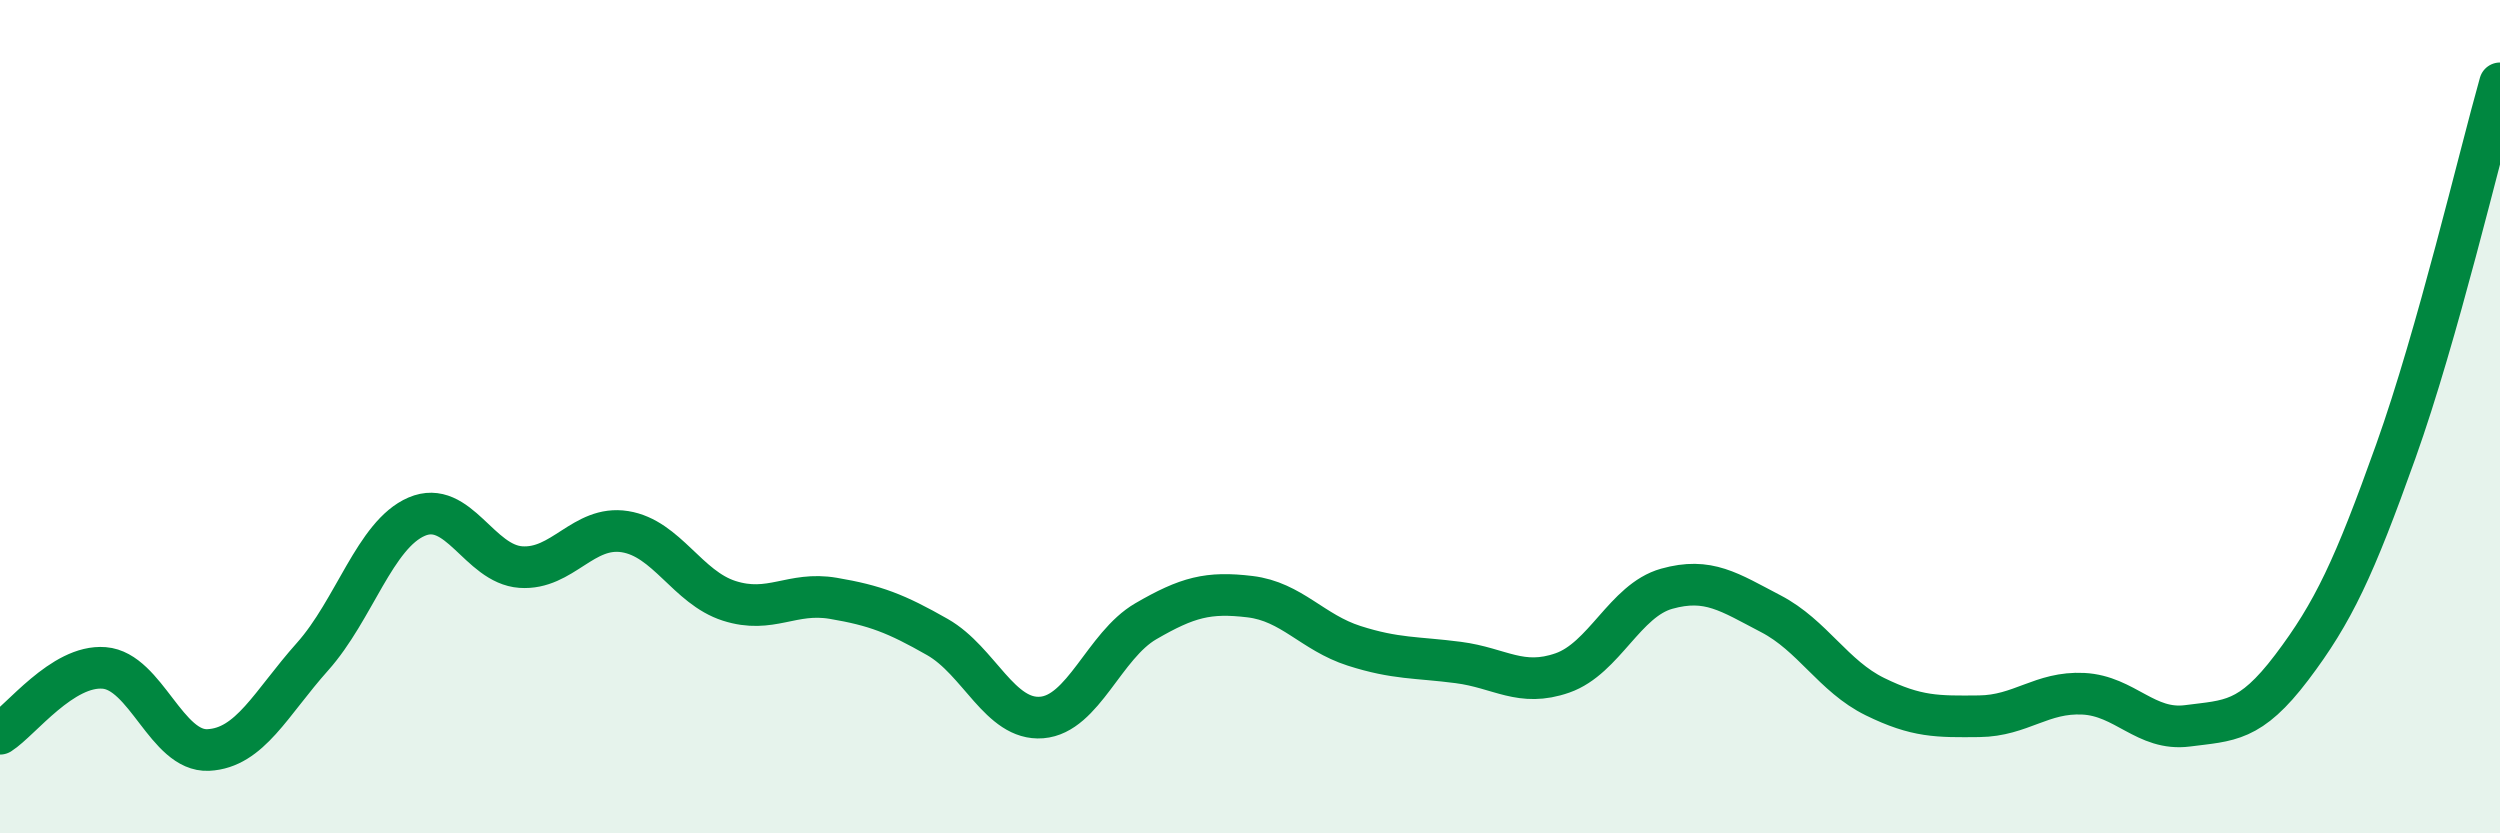
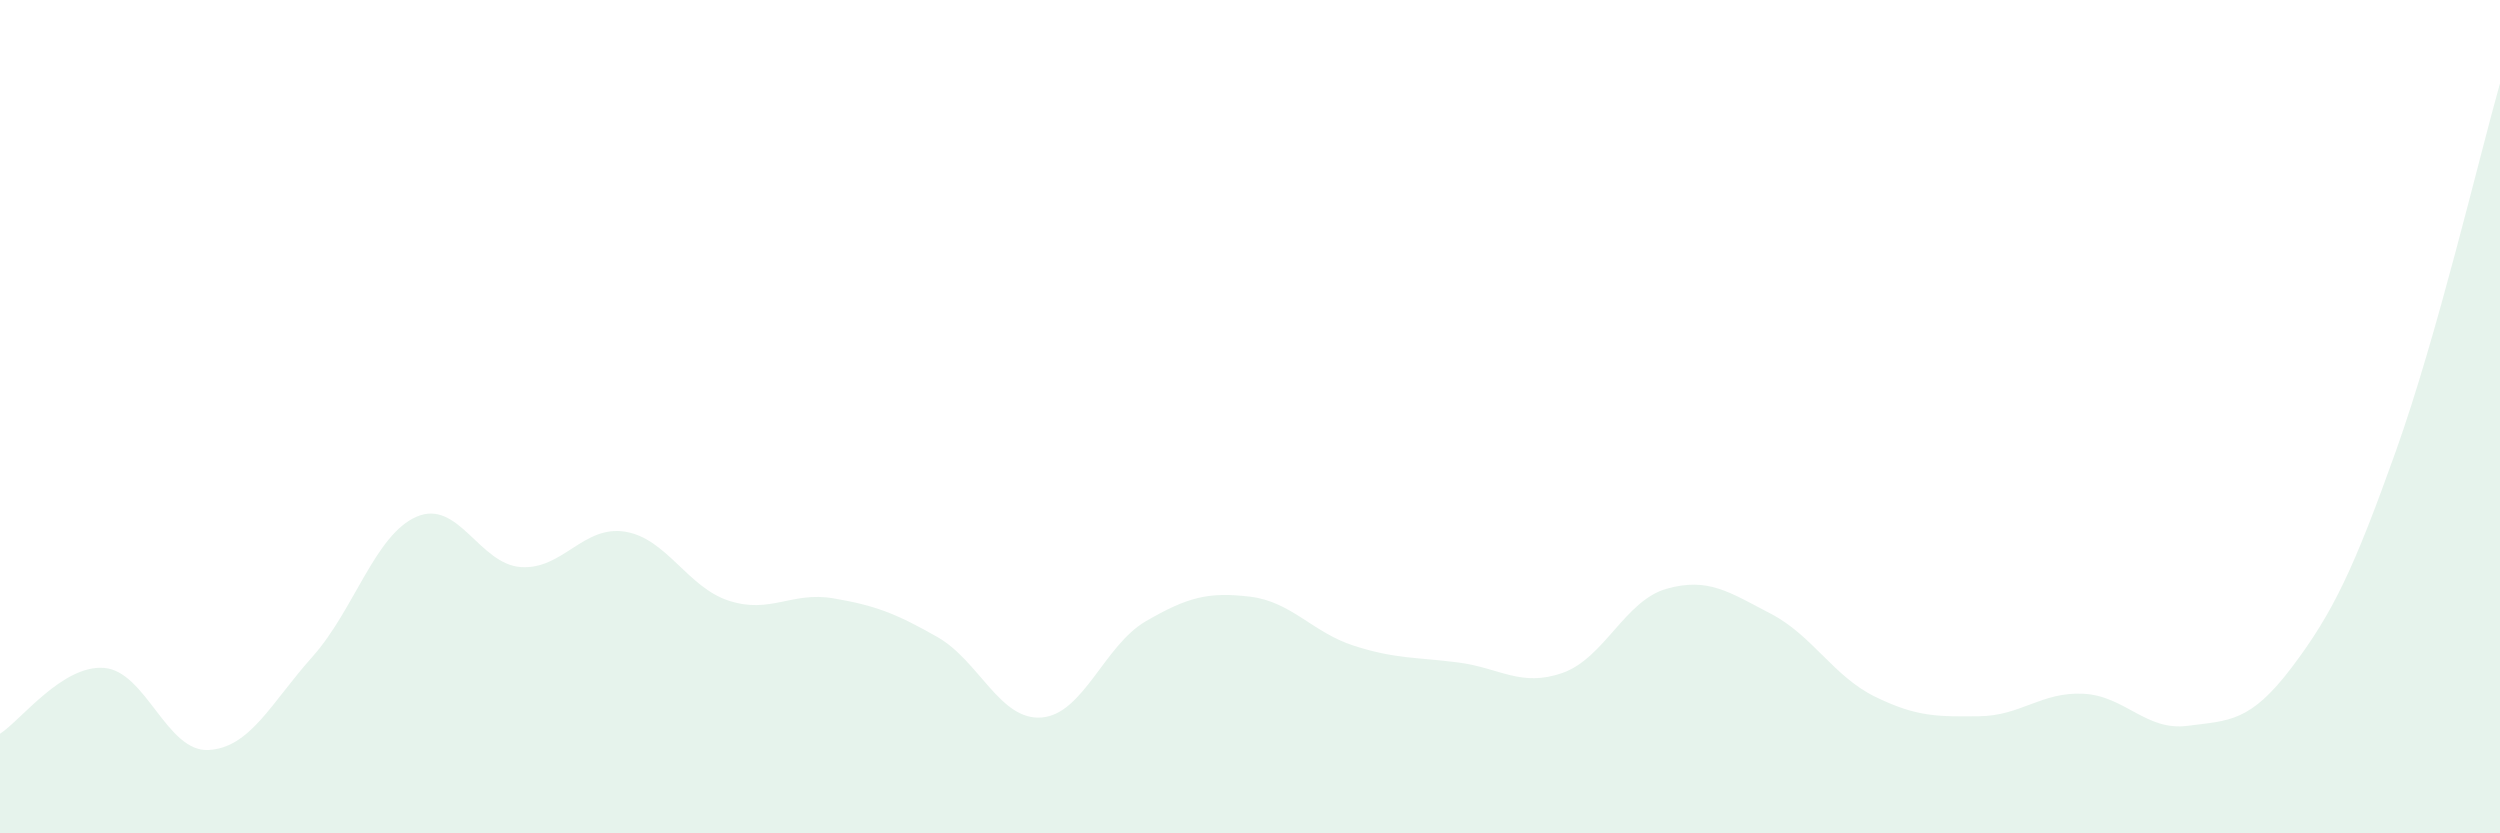
<svg xmlns="http://www.w3.org/2000/svg" width="60" height="20" viewBox="0 0 60 20">
  <path d="M 0,17.61 C 0.5,17.29 1.5,15.95 2.5,16.03 C 3.5,16.11 4,18.05 5,18 C 6,17.95 6.5,16.88 7.5,15.76 C 8.5,14.64 9,12.83 10,12.4 C 11,11.97 11.5,13.54 12.5,13.61 C 13.5,13.68 14,12.6 15,12.76 C 16,12.92 16.5,14.1 17.5,14.42 C 18.5,14.74 19,14.19 20,14.36 C 21,14.53 21.5,14.72 22.5,15.29 C 23.5,15.86 24,17.3 25,17.22 C 26,17.14 26.5,15.49 27.5,14.91 C 28.5,14.33 29,14.2 30,14.32 C 31,14.44 31.5,15.18 32.5,15.5 C 33.5,15.82 34,15.77 35,15.9 C 36,16.03 36.5,16.5 37.5,16.15 C 38.5,15.8 39,14.41 40,14.13 C 41,13.85 41.5,14.21 42.5,14.73 C 43.5,15.25 44,16.23 45,16.72 C 46,17.21 46.5,17.2 47.5,17.19 C 48.5,17.18 49,16.6 50,16.65 C 51,16.7 51.5,17.55 52.5,17.42 C 53.5,17.29 54,17.34 55,16.02 C 56,14.7 56.5,13.63 57.5,10.83 C 58.5,8.03 59.5,3.77 60,2L60 20L0 20Z" fill="#008740" opacity="0.1" stroke-linecap="round" stroke-linejoin="round" />
-   <path d="M 0,17.61 C 0.5,17.29 1.5,15.95 2.5,16.03 C 3.5,16.11 4,18.05 5,18 C 6,17.95 6.5,16.88 7.5,15.76 C 8.5,14.64 9,12.83 10,12.4 C 11,11.97 11.5,13.54 12.5,13.61 C 13.5,13.68 14,12.6 15,12.76 C 16,12.92 16.5,14.1 17.5,14.42 C 18.5,14.74 19,14.19 20,14.36 C 21,14.53 21.5,14.72 22.5,15.29 C 23.5,15.86 24,17.3 25,17.22 C 26,17.14 26.5,15.49 27.5,14.91 C 28.5,14.33 29,14.2 30,14.32 C 31,14.44 31.5,15.18 32.5,15.5 C 33.5,15.82 34,15.77 35,15.9 C 36,16.03 36.5,16.5 37.5,16.15 C 38.5,15.8 39,14.41 40,14.13 C 41,13.85 41.5,14.21 42.5,14.73 C 43.5,15.25 44,16.23 45,16.72 C 46,17.21 46.5,17.2 47.5,17.19 C 48.5,17.18 49,16.6 50,16.65 C 51,16.7 51.5,17.55 52.5,17.42 C 53.5,17.29 54,17.34 55,16.02 C 56,14.7 56.5,13.63 57.5,10.83 C 58.5,8.03 59.5,3.77 60,2" stroke="#008740" stroke-width="1" fill="none" stroke-linecap="round" stroke-linejoin="round" />
</svg>